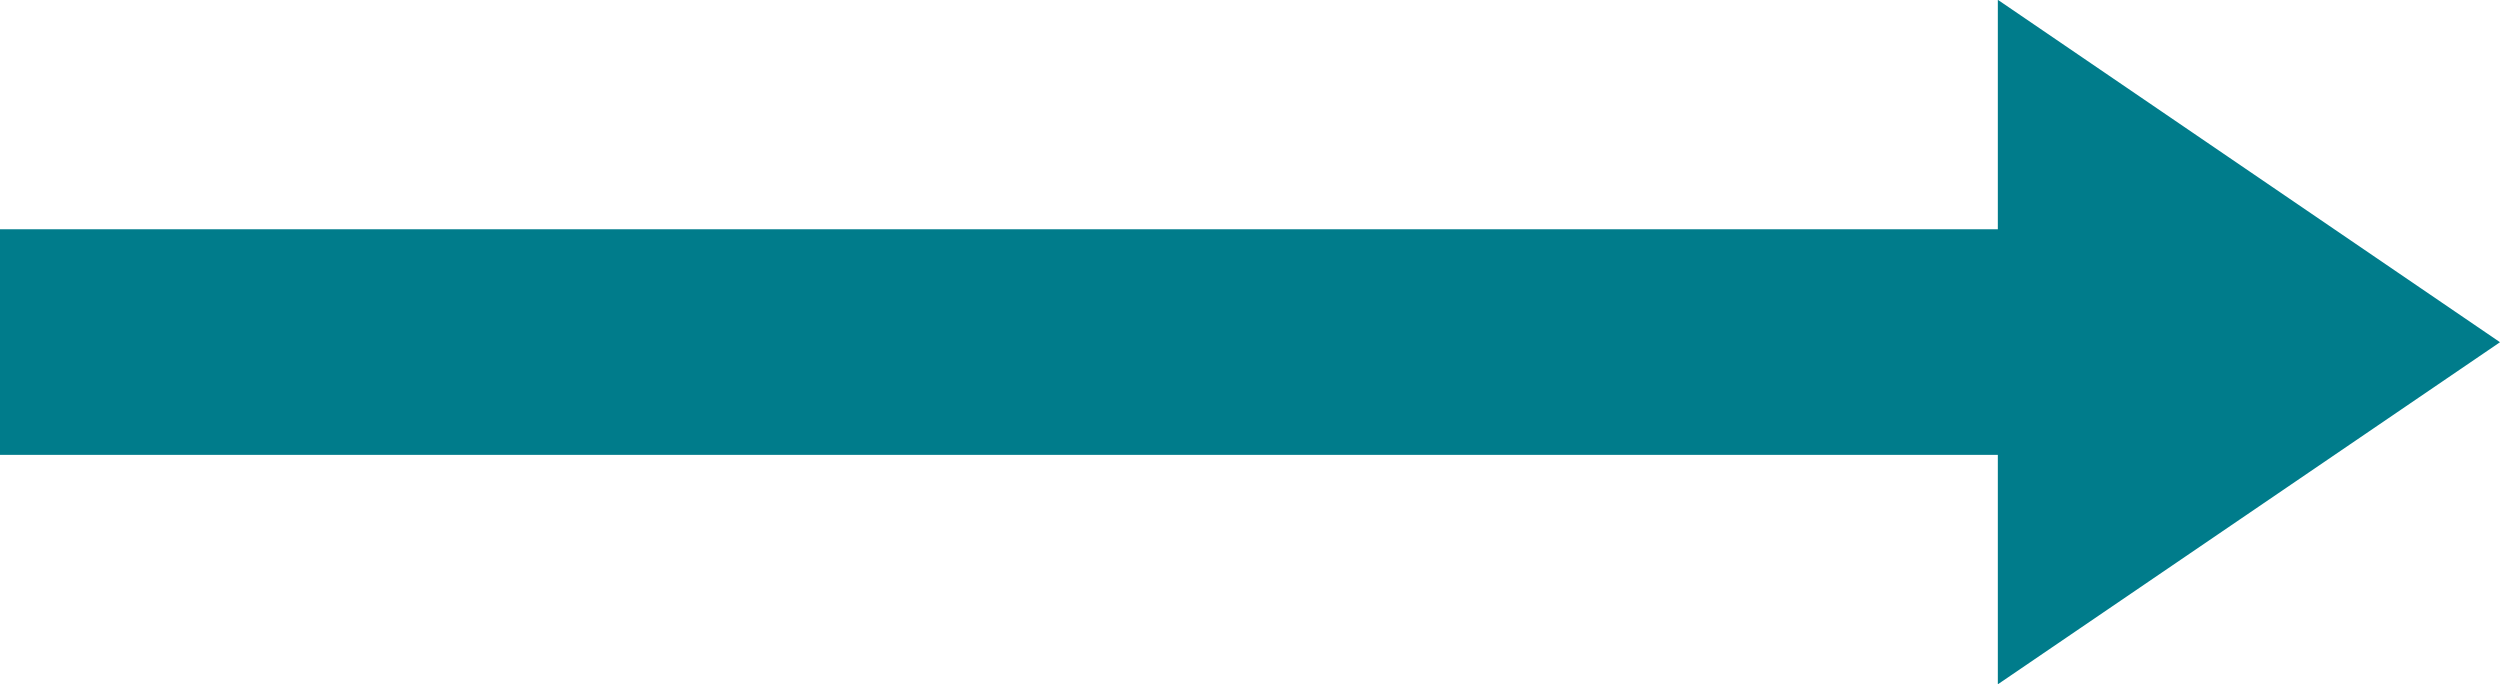
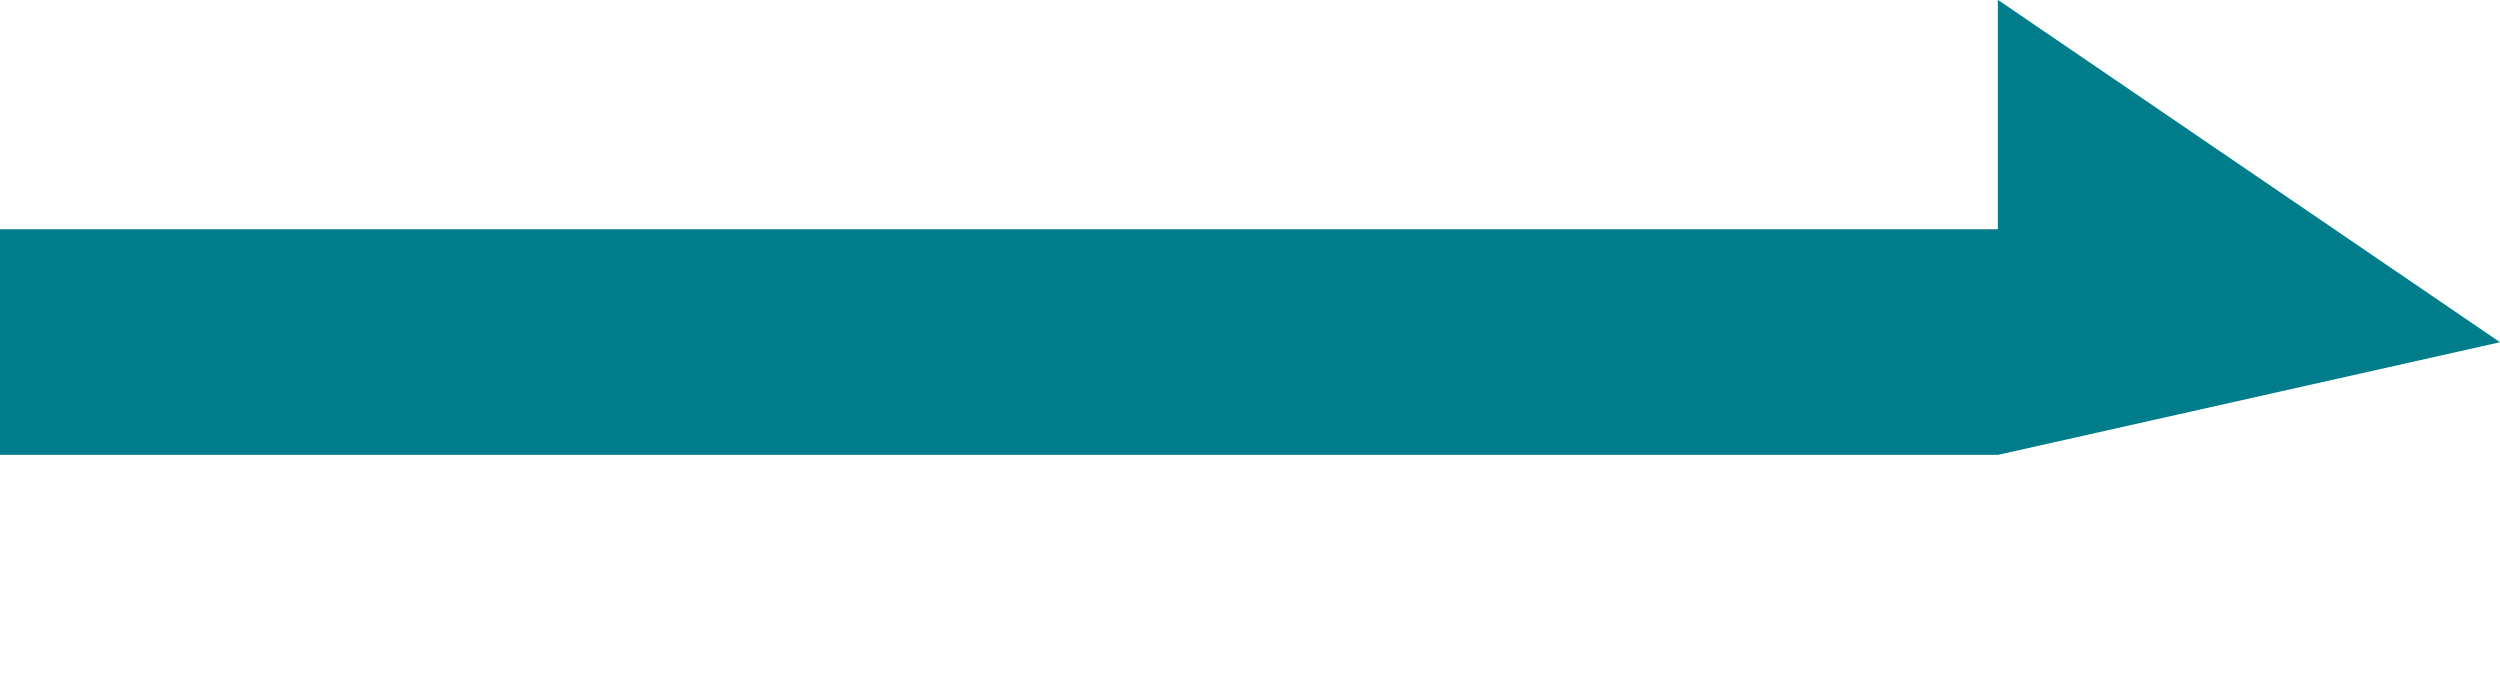
<svg xmlns="http://www.w3.org/2000/svg" width="53.299" height="14.593" viewBox="0 0 53.299 14.593">
-   <path id="Path_38" data-name="Path 38" d="M1077.463,6913.049l-10.706-7.3v4.892h-42.593v4.81h42.593v4.891Z" transform="translate(-1024.164 -6905.753)" fill="#007c8b" />
+   <path id="Path_38" data-name="Path 38" d="M1077.463,6913.049l-10.706-7.3v4.892h-42.593v4.81h42.593Z" transform="translate(-1024.164 -6905.753)" fill="#007c8b" />
</svg>